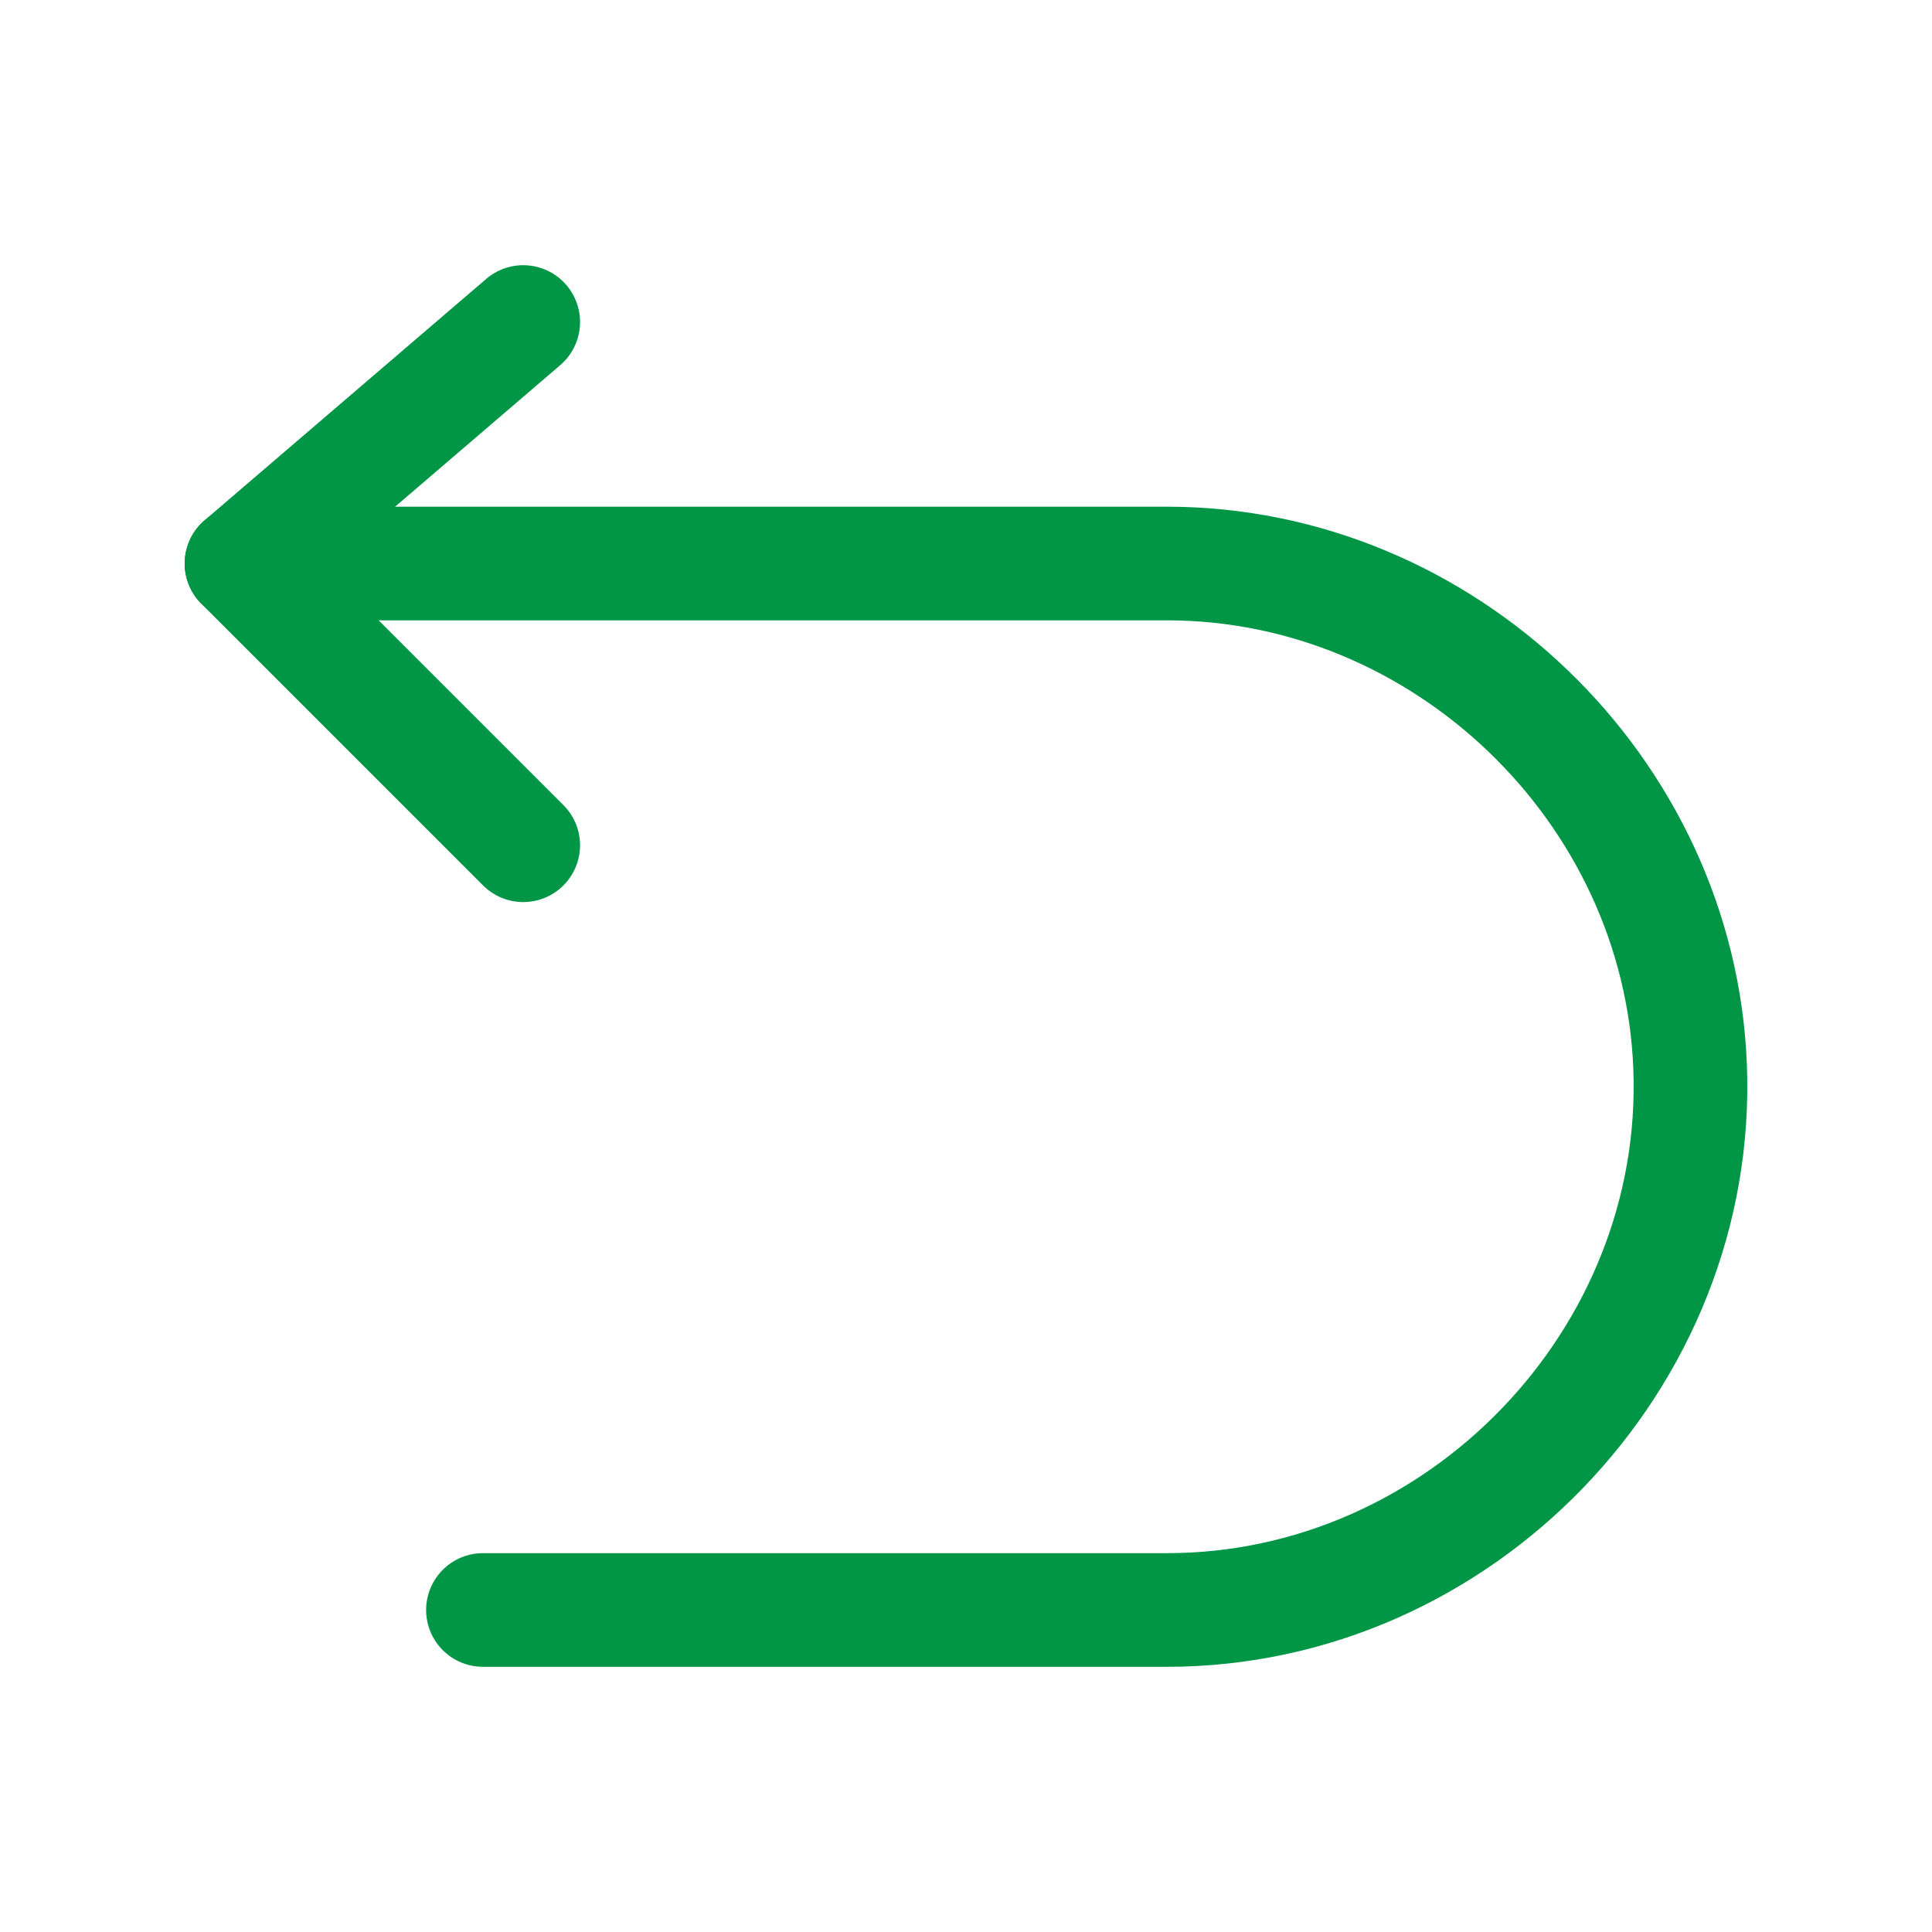
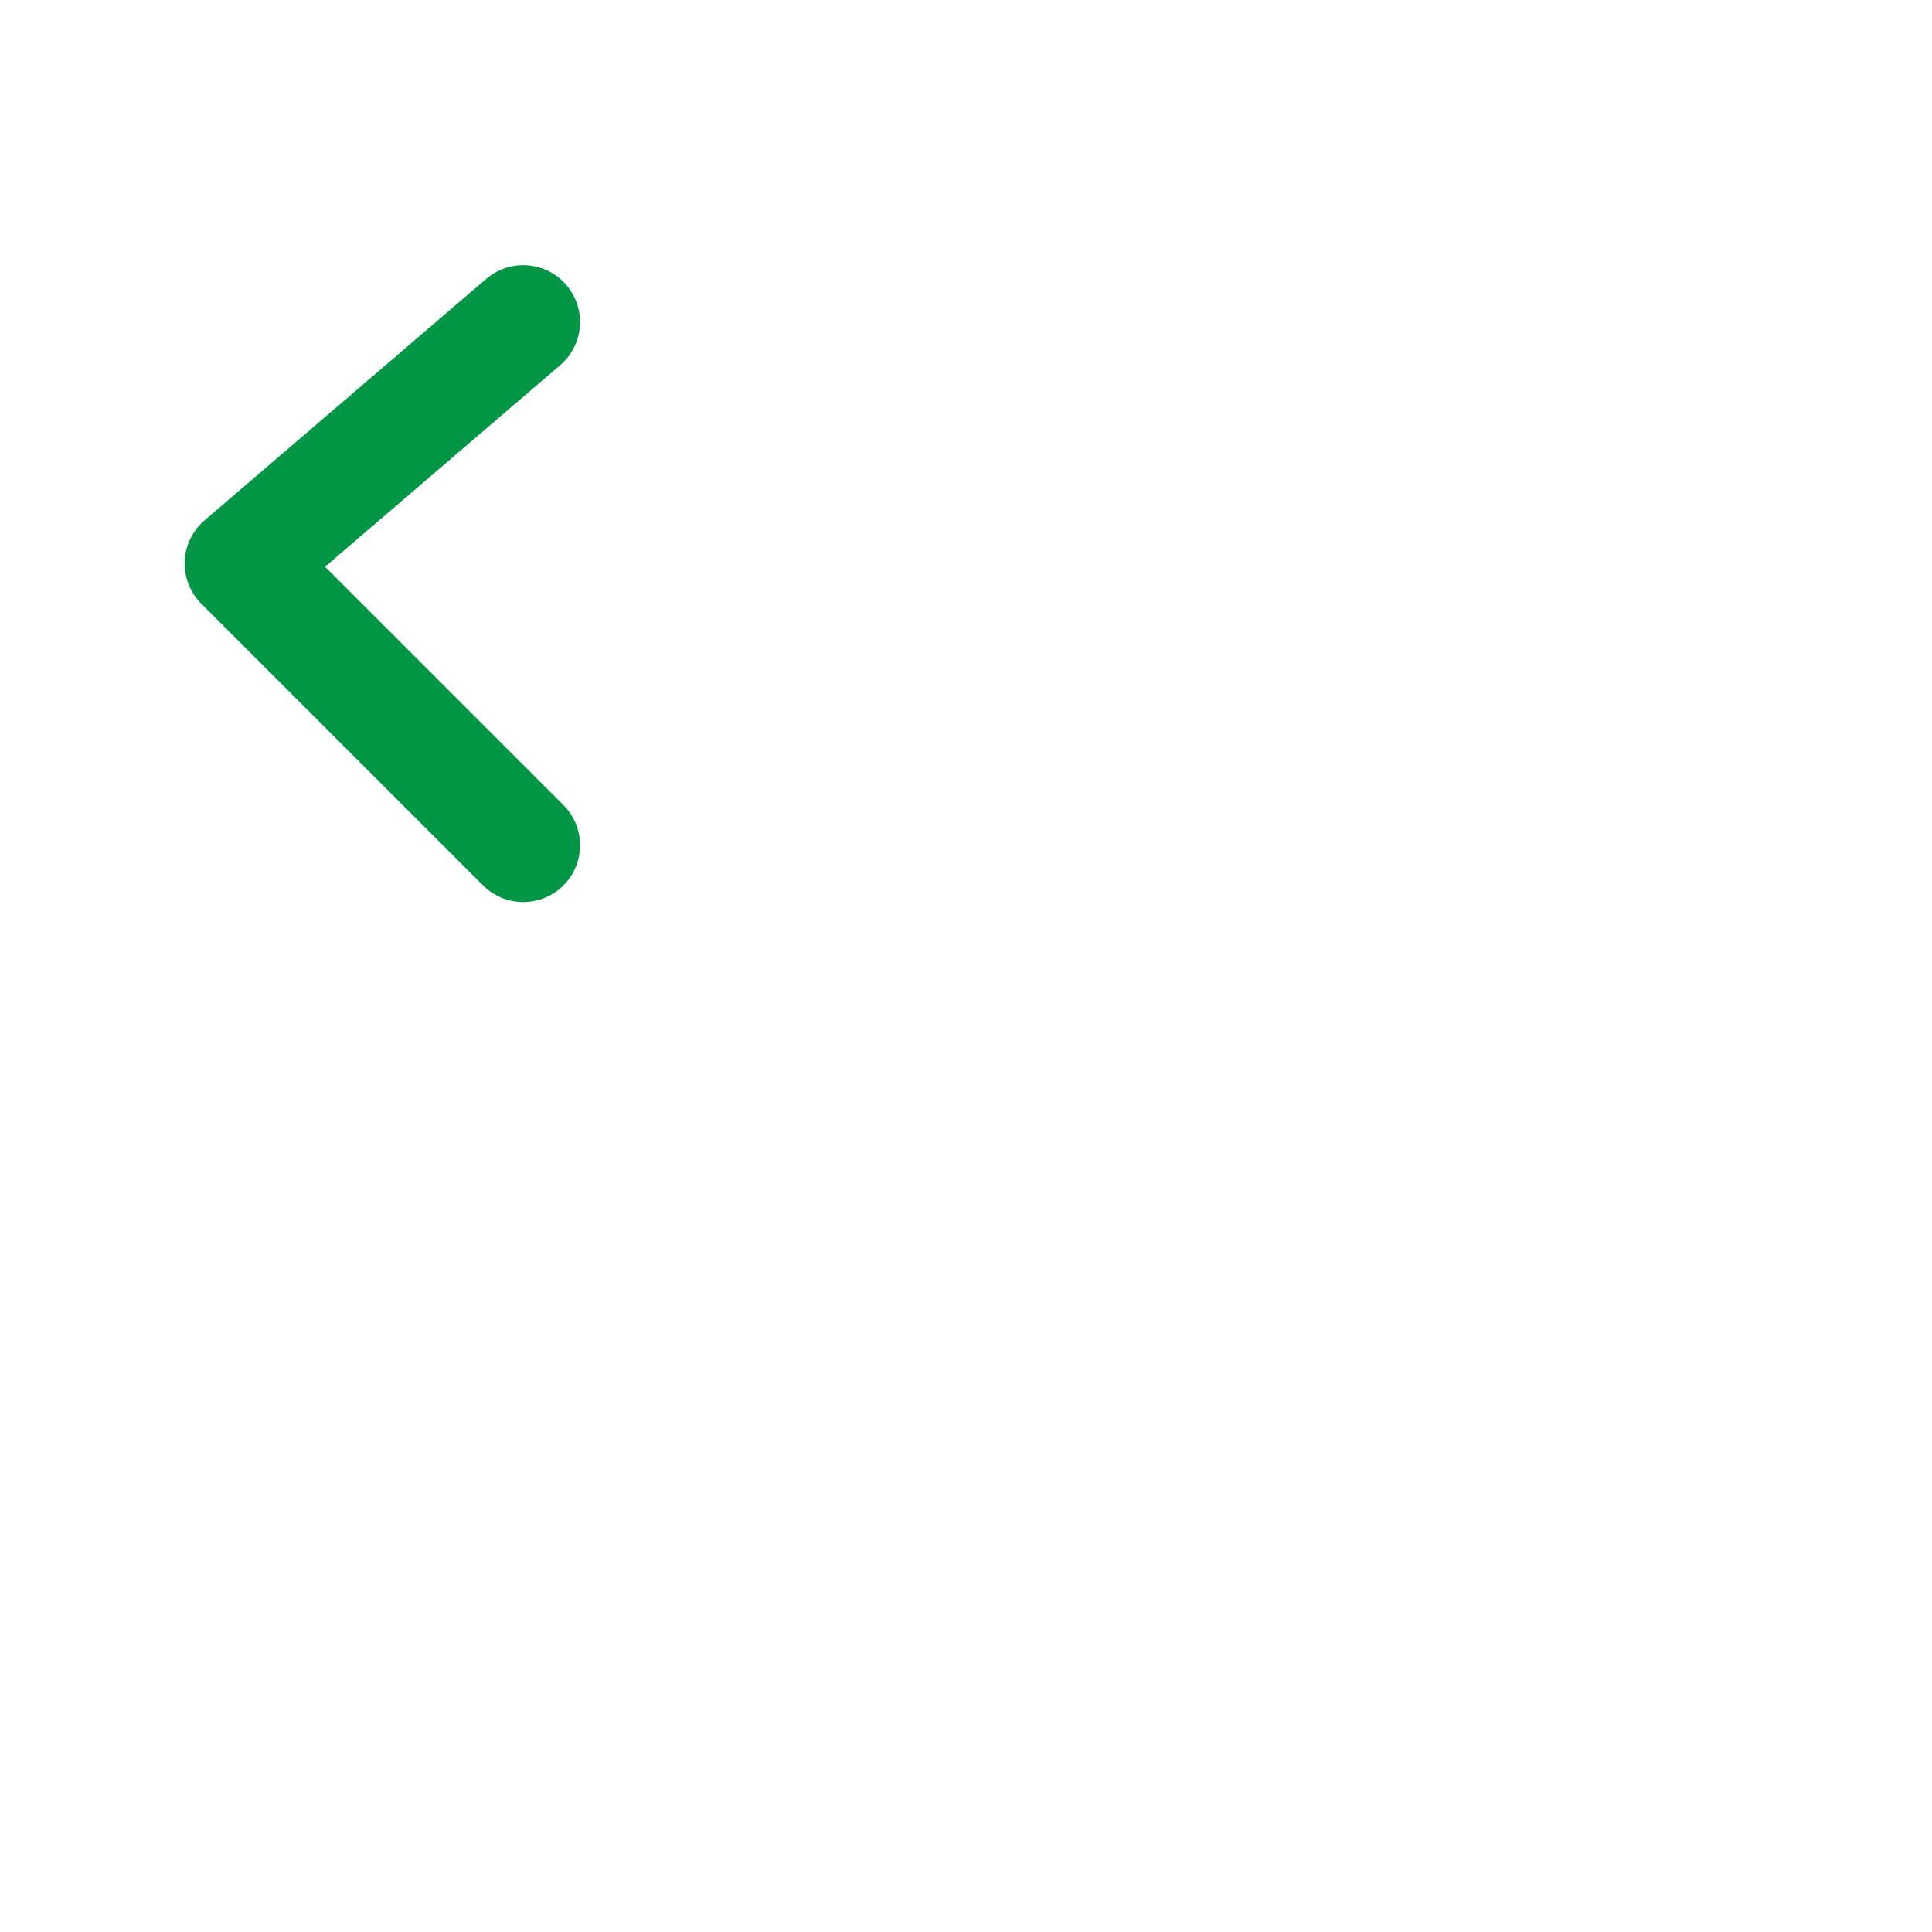
<svg xmlns="http://www.w3.org/2000/svg" width="34" height="34" viewBox="0 0 34 34" fill="none">
  <path d="M9.208 5.667L4.25 9.917L9.208 14.875" stroke="#009646" stroke-width="2" stroke-linecap="round" stroke-linejoin="round" />
-   <path d="M4.25 9.917H20.537C25.413 9.917 29.553 13.898 29.743 18.771C29.944 23.92 25.689 28.333 20.537 28.333H8.499" stroke="#009646" stroke-width="2" stroke-linecap="round" stroke-linejoin="round" />
</svg>